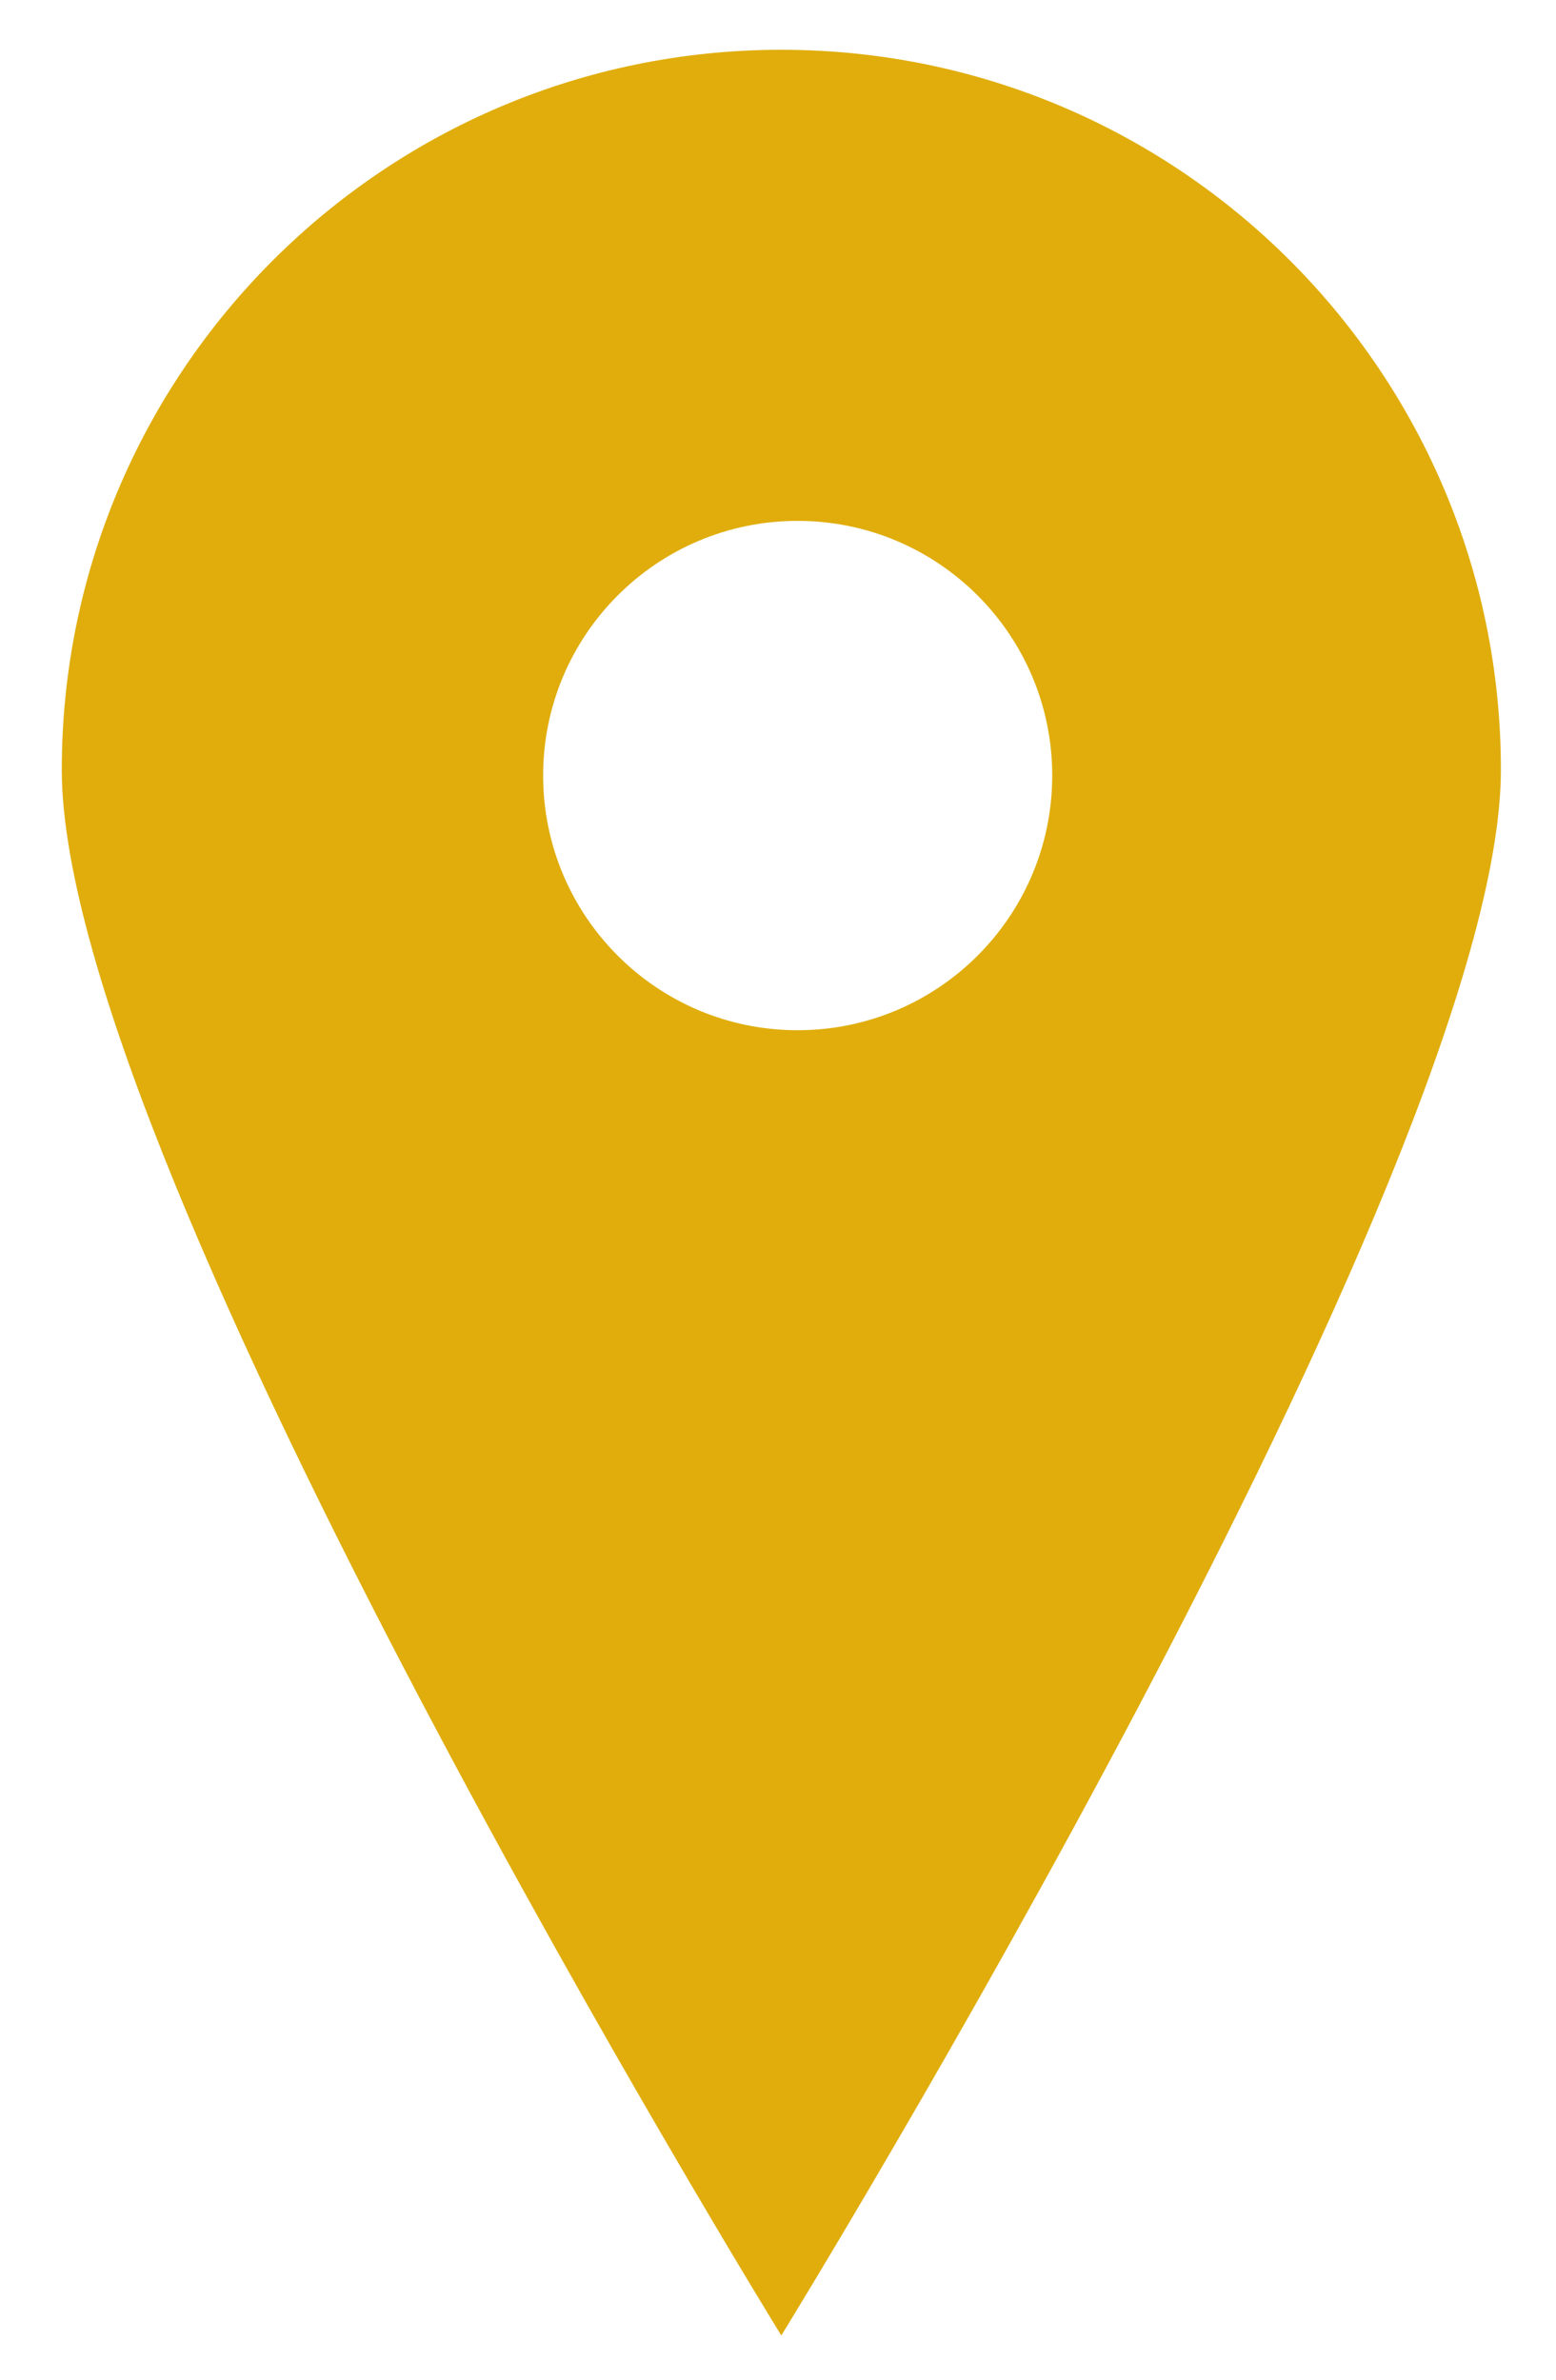
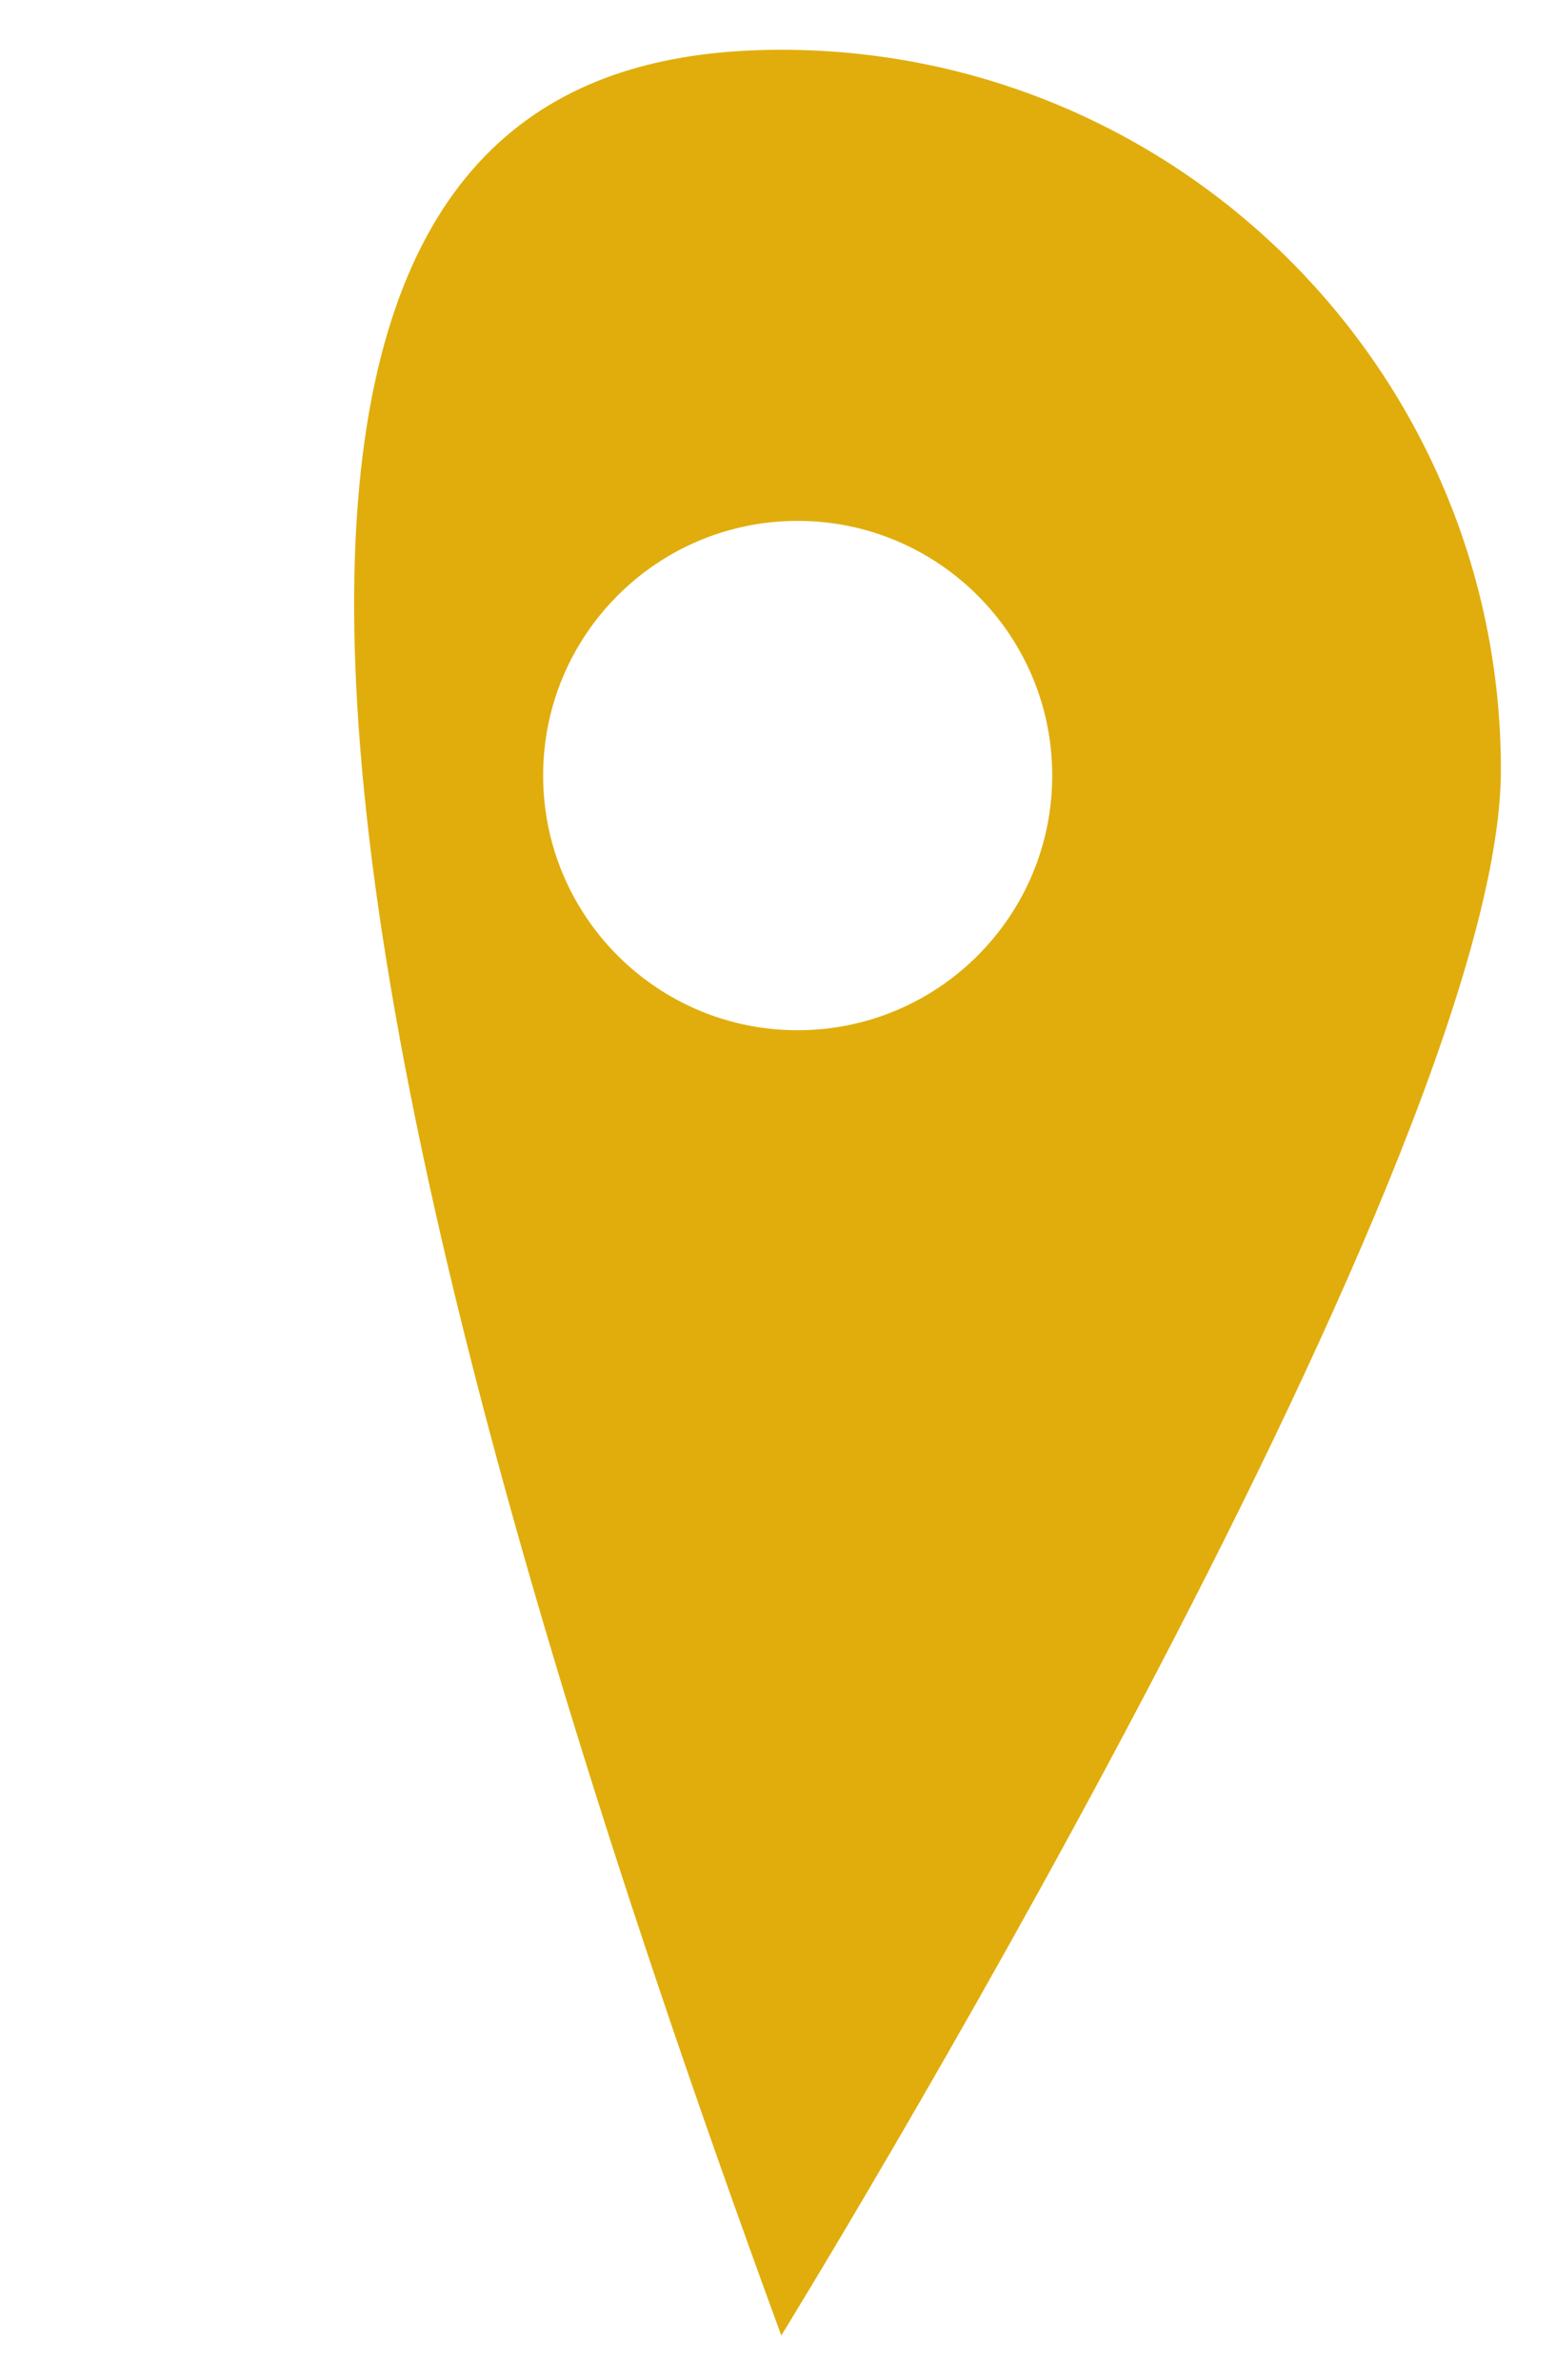
<svg xmlns="http://www.w3.org/2000/svg" width="17px" height="26px">
-   <path fill-rule="evenodd" fill="rgb(224, 173, 12)" d="M8.536,25.517 C8.536,25.517 0.675,12.755 0.675,8.410 C0.675,4.066 4.196,0.544 8.536,0.544 C12.878,0.544 16.398,4.066 16.398,8.410 C16.398,12.755 8.536,25.517 8.536,25.517 ZM8.714,5.691 C7.179,5.691 5.934,6.937 5.934,8.473 C5.934,10.010 7.179,11.256 8.714,11.256 C10.250,11.256 11.496,10.010 11.496,8.473 C11.496,6.937 10.250,5.691 8.714,5.691 Z" />
+   <path fill-rule="evenodd" fill="rgb(224, 173, 12)" d="M8.536,25.517 C0.675,4.066 4.196,0.544 8.536,0.544 C12.878,0.544 16.398,4.066 16.398,8.410 C16.398,12.755 8.536,25.517 8.536,25.517 ZM8.714,5.691 C7.179,5.691 5.934,6.937 5.934,8.473 C5.934,10.010 7.179,11.256 8.714,11.256 C10.250,11.256 11.496,10.010 11.496,8.473 C11.496,6.937 10.250,5.691 8.714,5.691 Z" />
</svg>